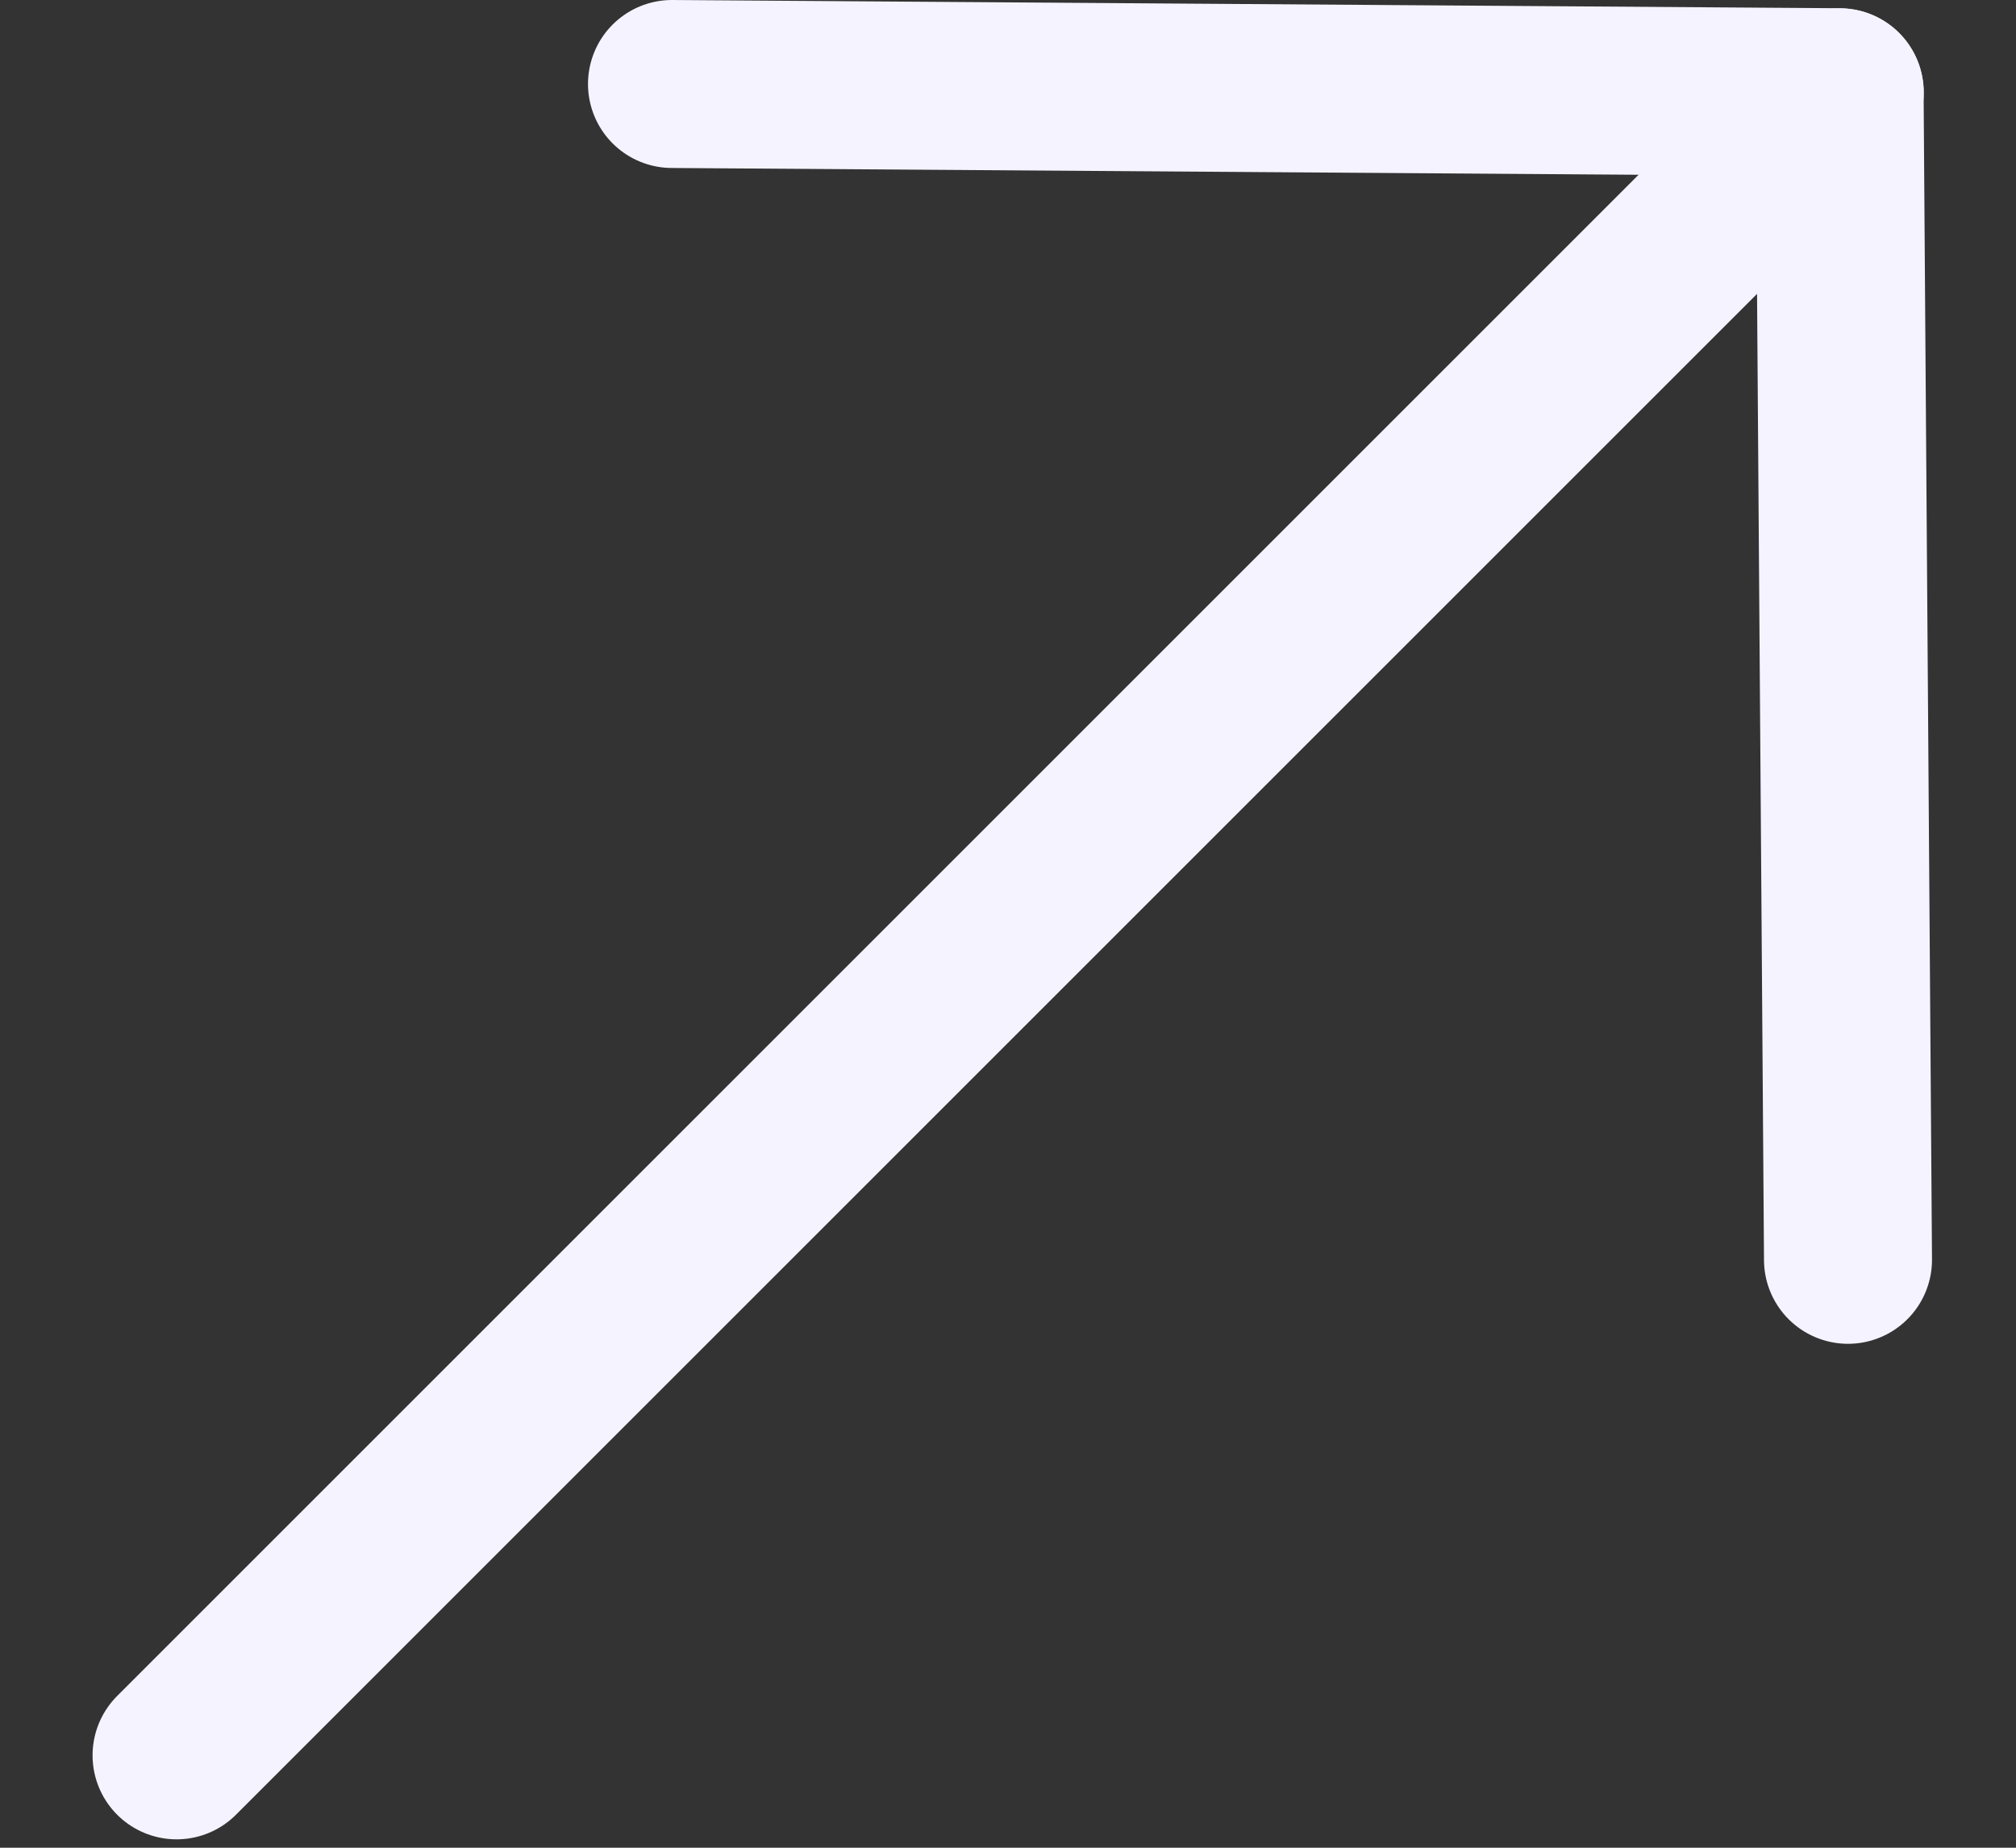
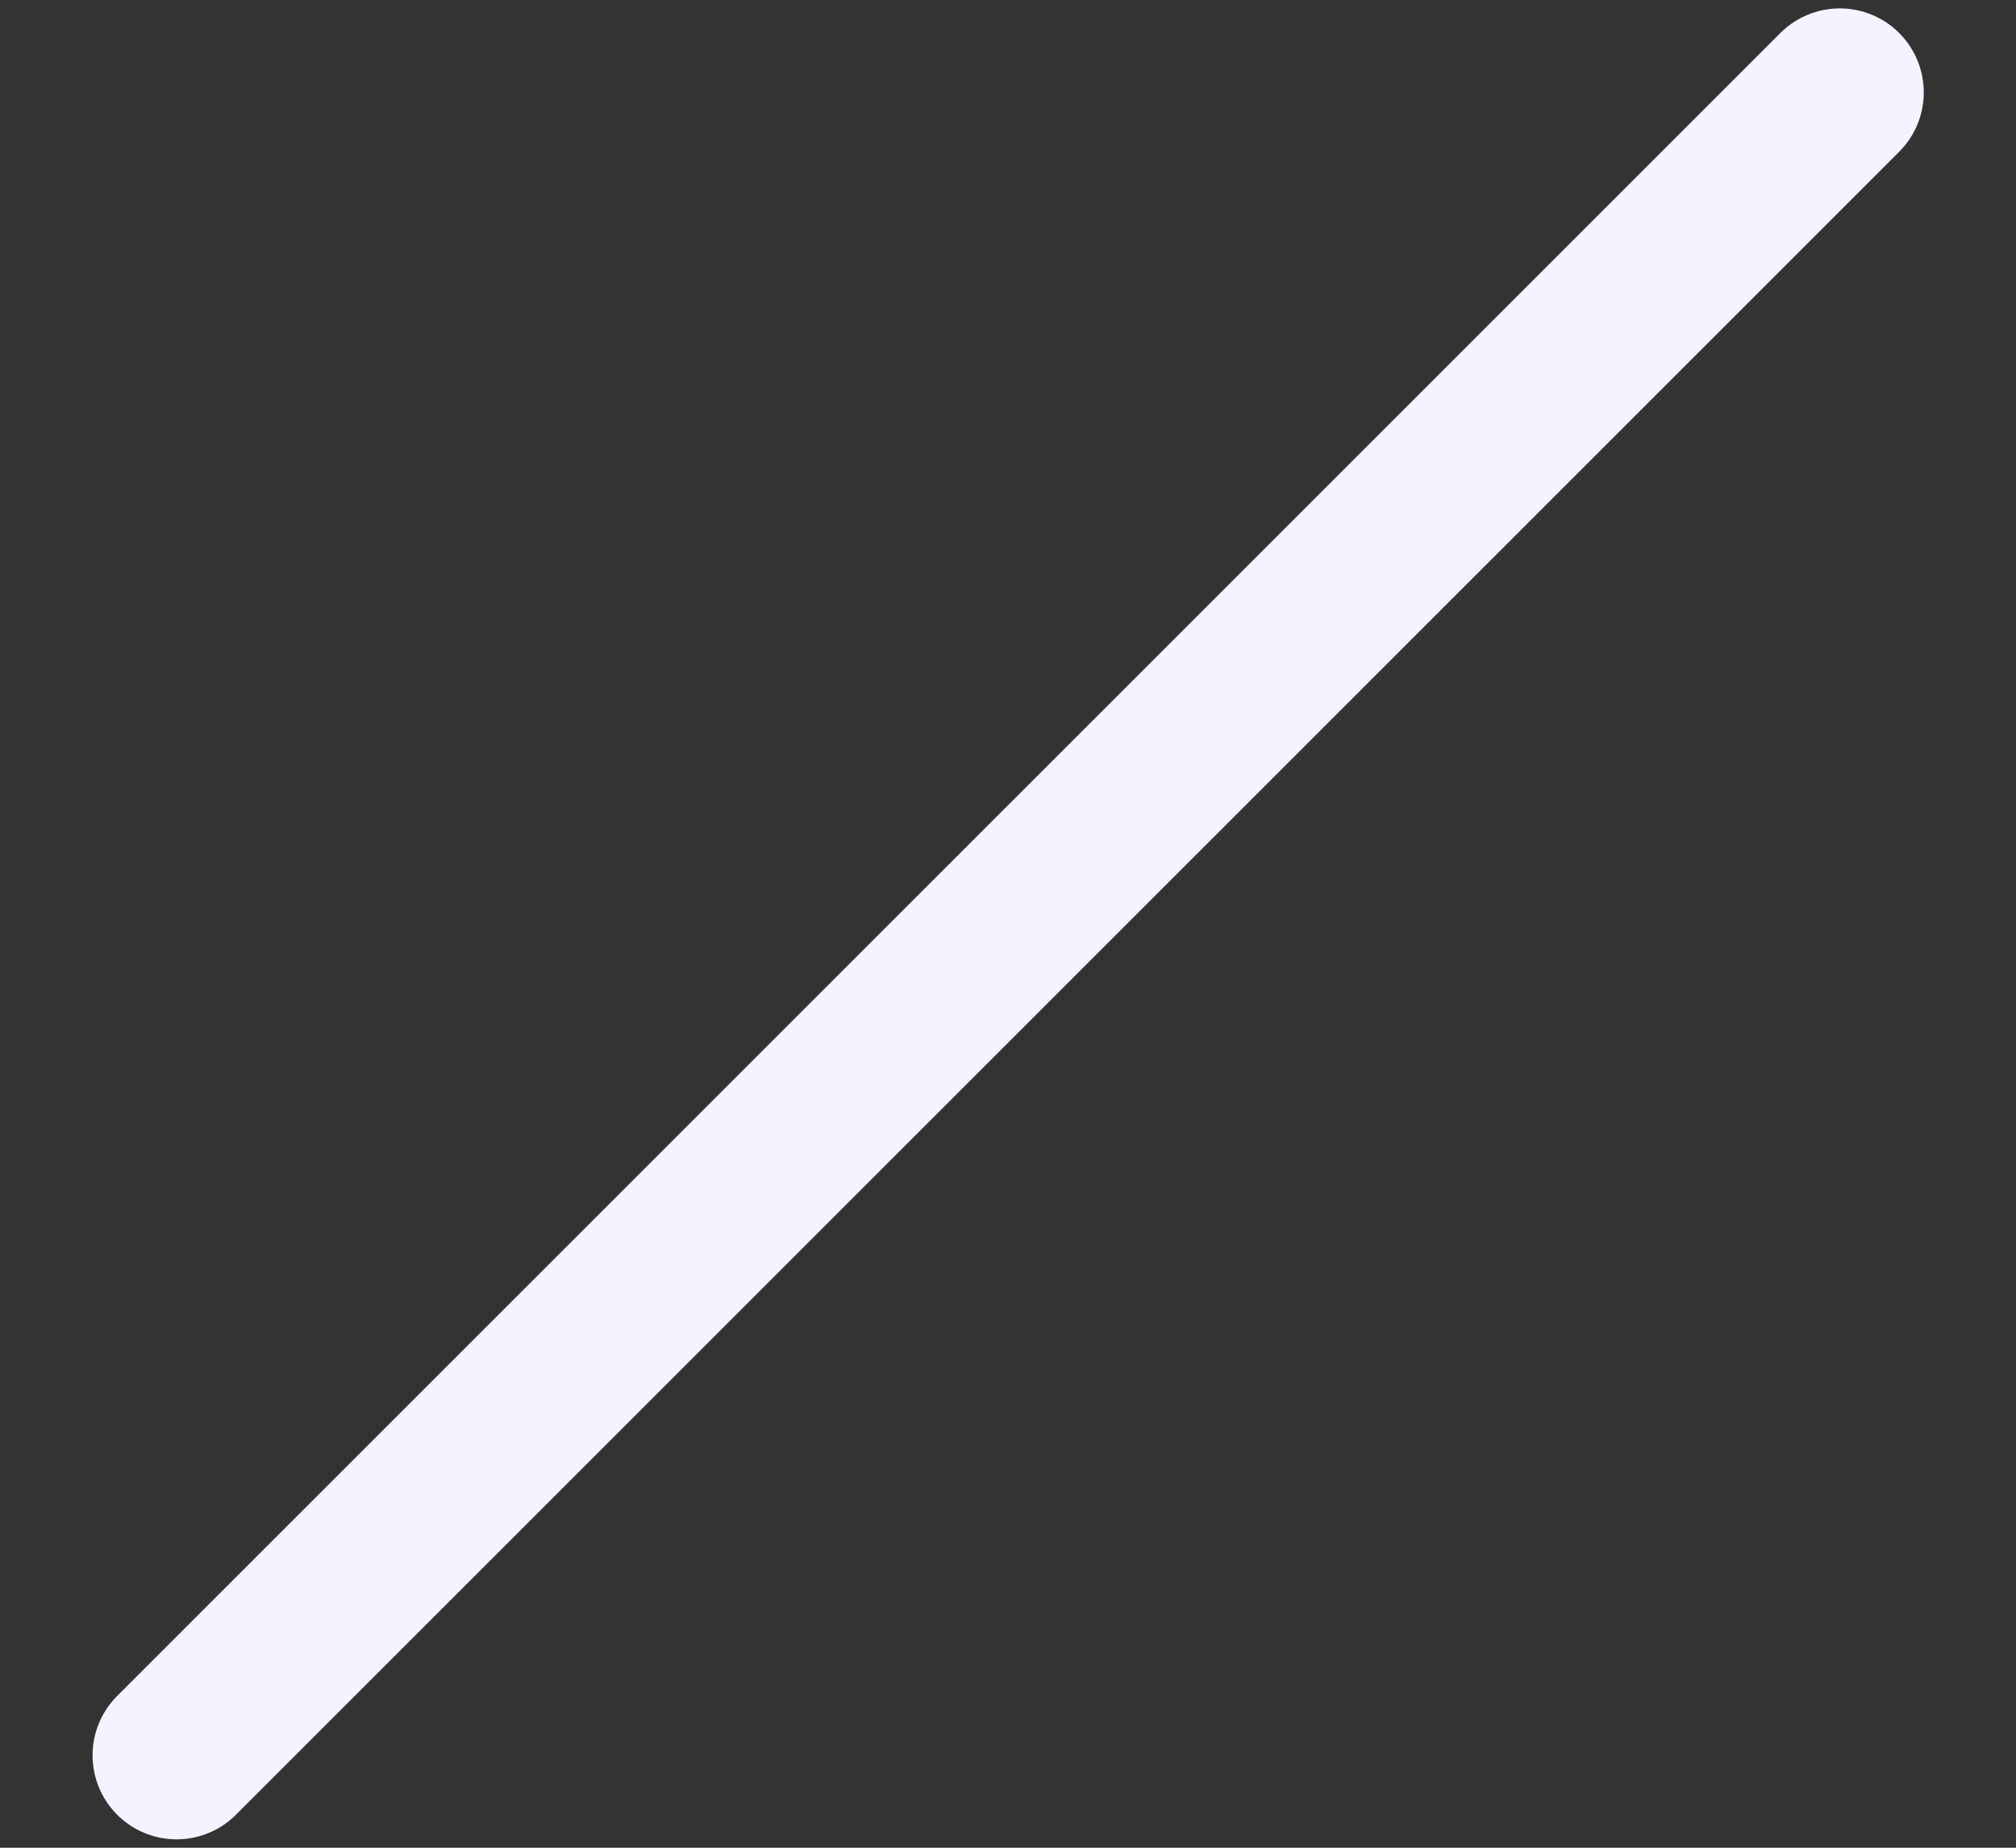
<svg xmlns="http://www.w3.org/2000/svg" width="12" height="11" viewBox="0 0 12 11" fill="none">
  <rect x="0" y="0" width="12" height="11" fill="#333333" stroke="none" />
  <g id="Group">
    <g id="Group_2">
      <path id="vector" d="M10.951 0.55L1.051 10.45" stroke="#F5F3FF" stroke-linecap="round" stroke-linejoin="round" />
-       <path id="vector_2" d="M4 0.5L10.95 0.549L11 7.5" stroke="#F5F3FF" stroke-linecap="round" stroke-linejoin="round" />
    </g>
  </g>
</svg>